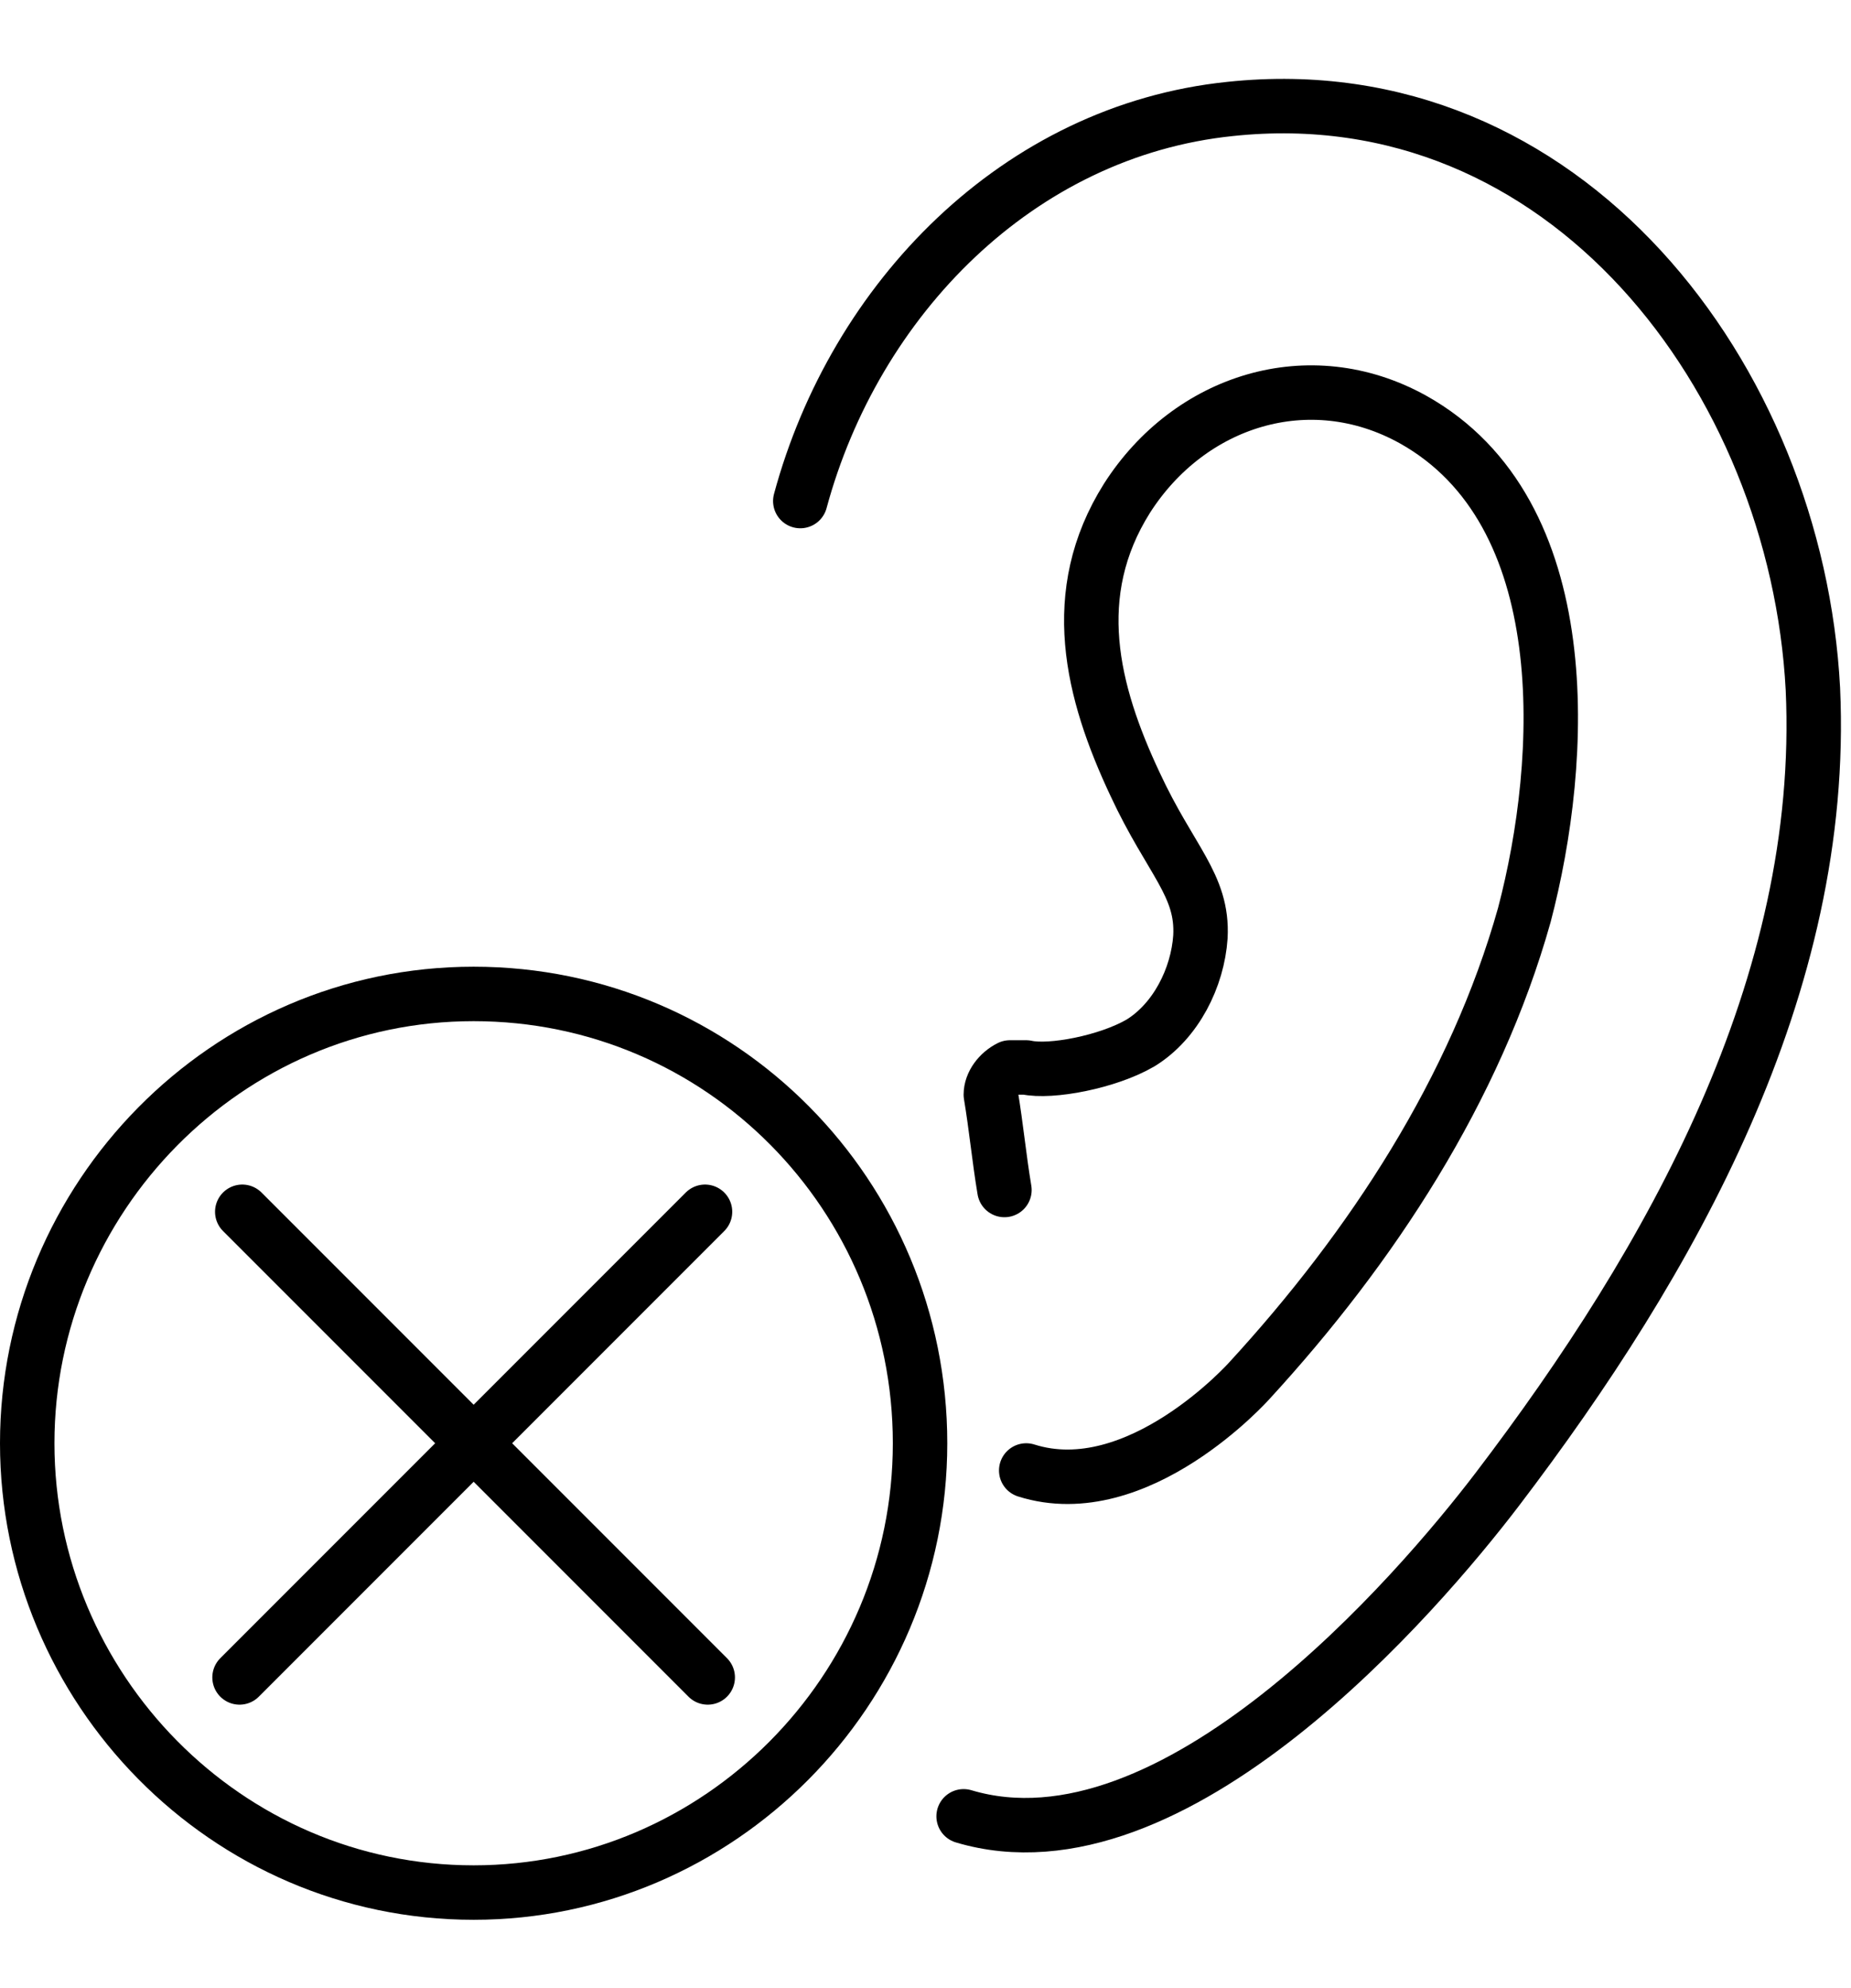
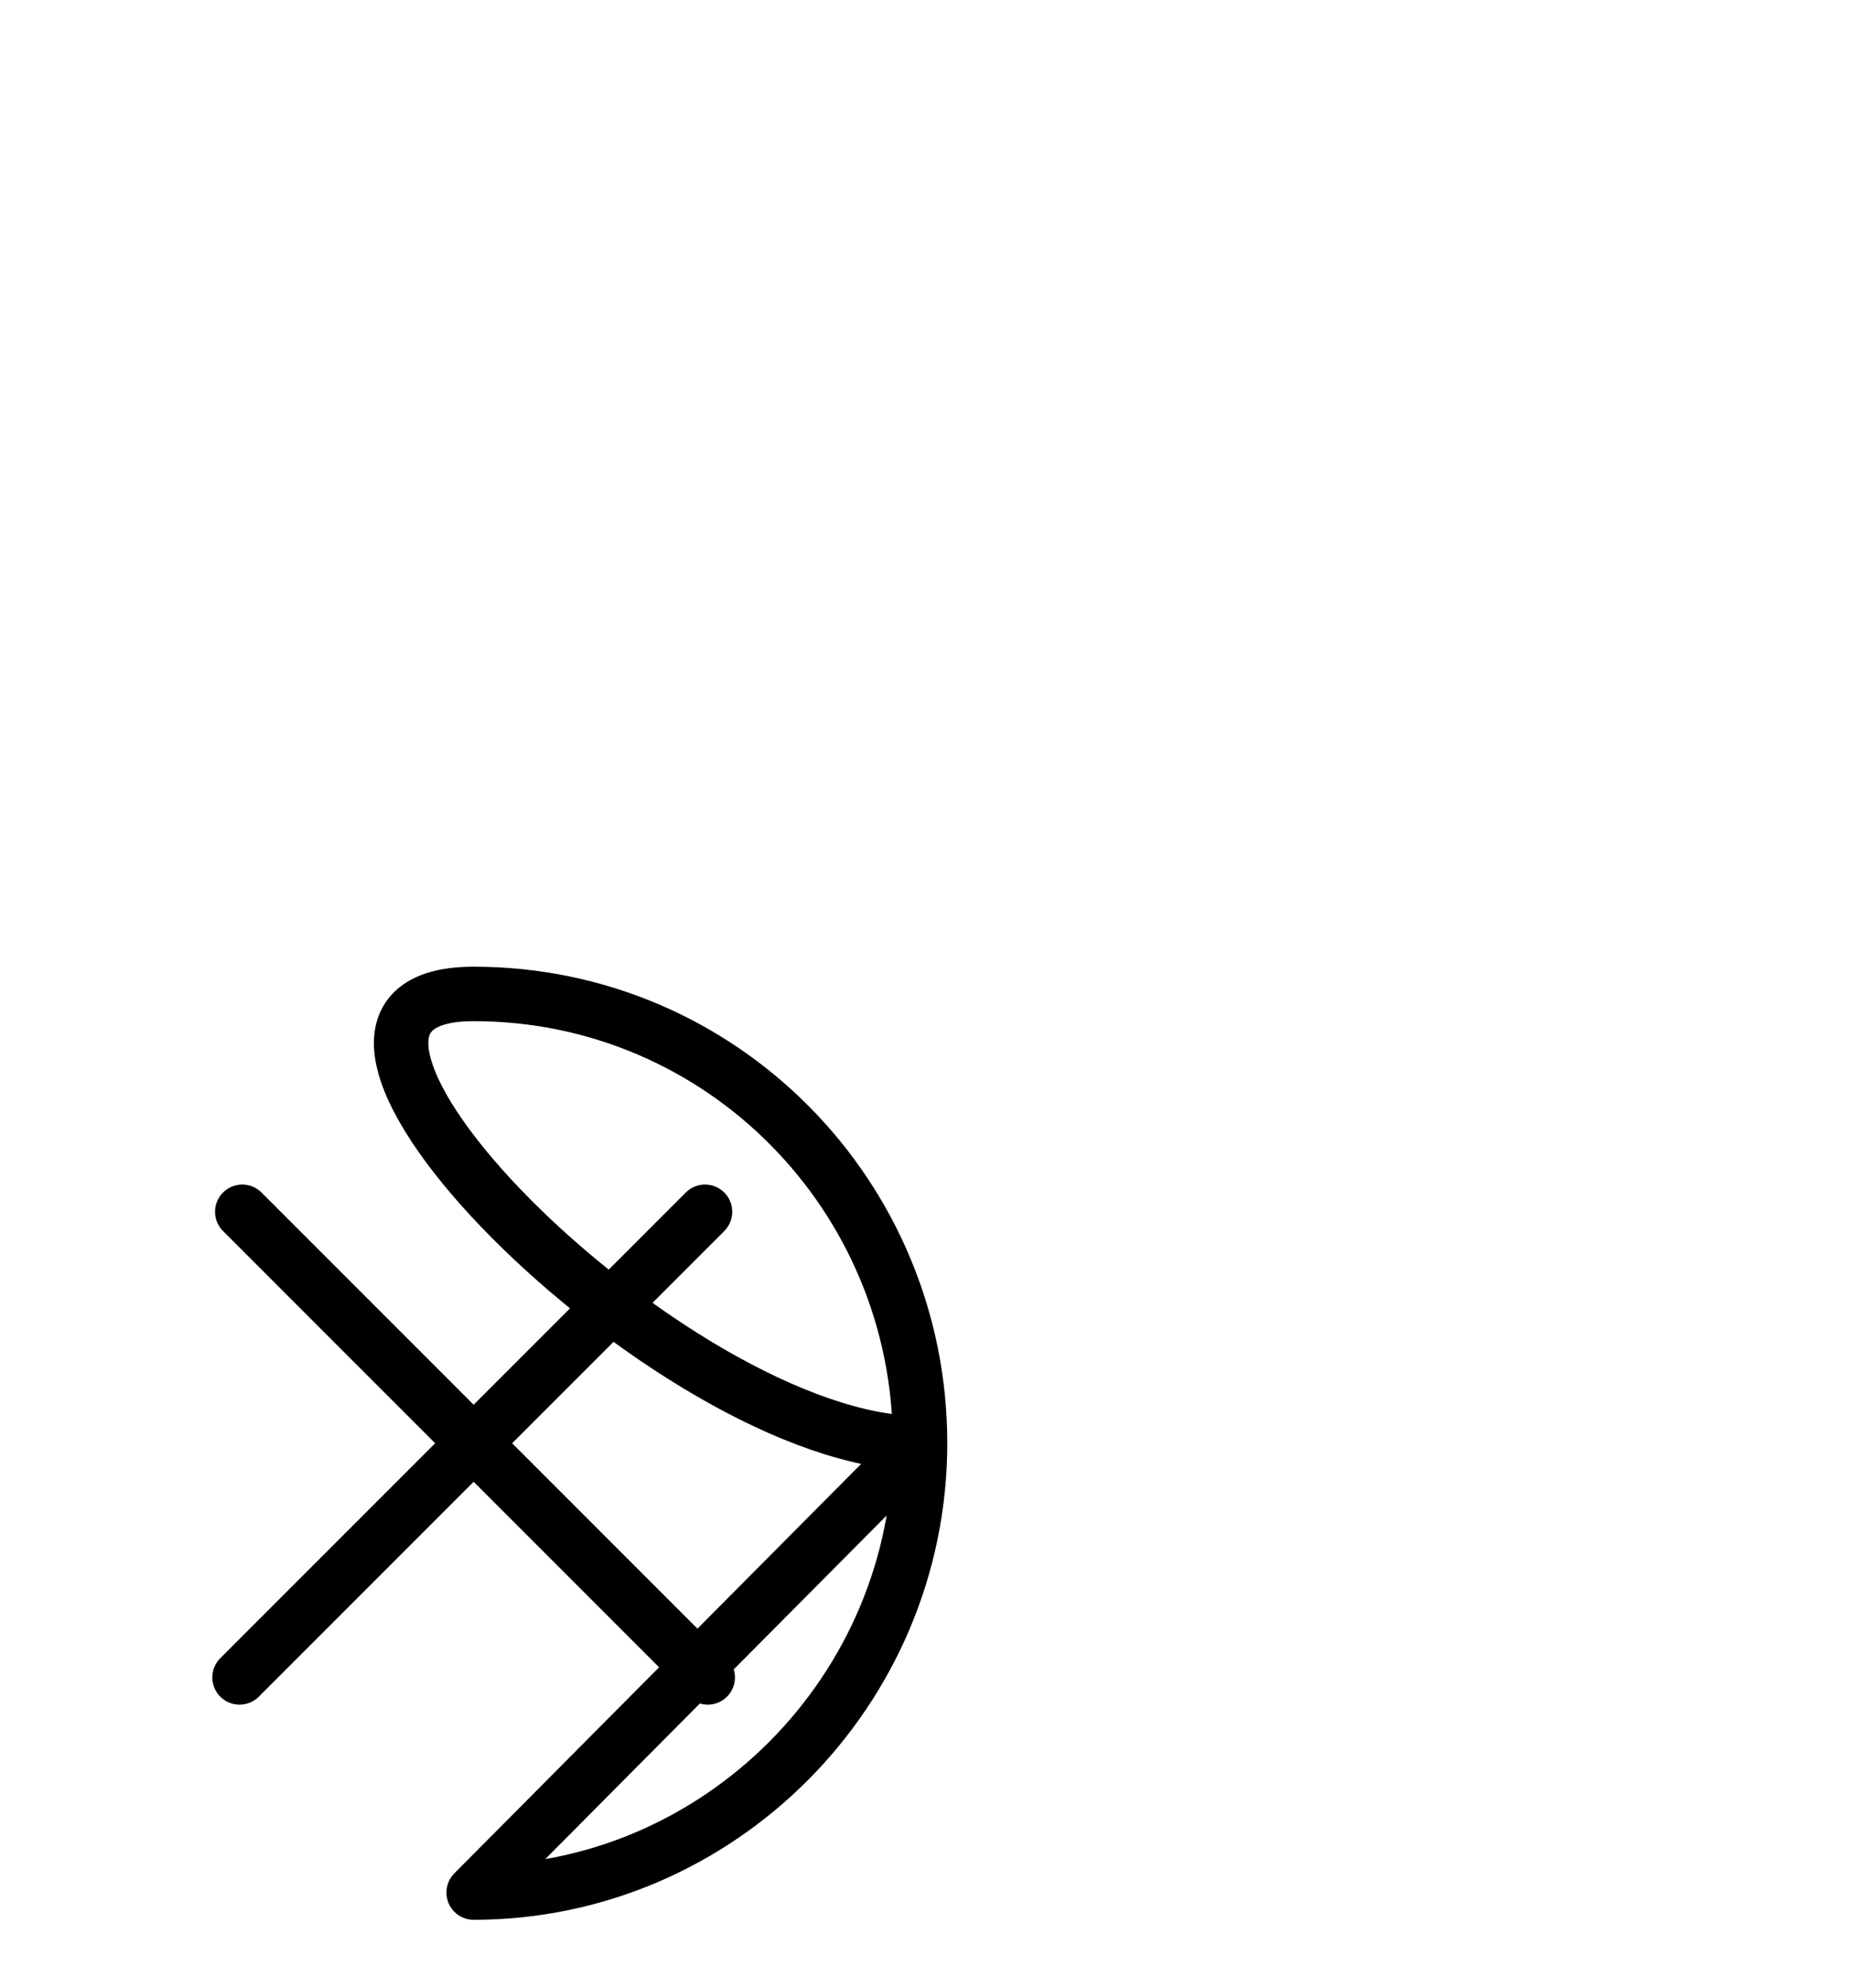
<svg xmlns="http://www.w3.org/2000/svg" id="Layer_1" data-name="Layer 1" version="1.1" viewBox="0 0 68 73">
  <defs>
    <style>
      .cls-1 {
        fill: none;
        stroke: #000;
        stroke-linecap: round;
        stroke-linejoin: round;
        stroke-width: 2px;
      }
    </style>
  </defs>
-   <path class="cls-1" d="M17.4,69.5c9,0,16.4-7.4,16.4-16.5s-7.3-16.5-16.4-16.5S1,44,1,53s7.3,16.5,16.4,16.5Z" />
-   <path class="cls-1" d="M29.4,18.4c2-7.4,8-13.6,15.8-14.4,12.3-1.3,20.8,9.9,21.4,21.3.5,10.9-5.2,21-11.6,29.4-2.9,3.8-11.9,14.3-19.6,12" />
-   <path class="cls-1" d="M36.9,43.7c-.2-1.2-.3-2.3-.5-3.5,0-.4.3-.8.7-1,.3,0,.5,0,.6,0,.9.2,3-.2,4.2-.9,1.3-.8,2.1-2.4,2.2-3.9.1-1.9-1.1-2.8-2.4-5.6-1.6-3.4-2.5-7-.3-10.5,2.3-3.6,6.7-5,10.5-2.9,6.1,3.4,5.6,12.5,4.1,18.2-1.8,6.4-5.6,12.2-10.1,17.1,0,0-4.1,4.6-8.2,3.3" />
+   <path class="cls-1" d="M17.4,69.5c9,0,16.4-7.4,16.4-16.5s-7.3-16.5-16.4-16.5s7.3,16.5,16.4,16.5Z" />
  <path class="cls-1" d="M8.9,44.5l17.1,17.1" />
  <path class="cls-1" d="M25.9,44.5l-17.1,17.1" />
</svg>